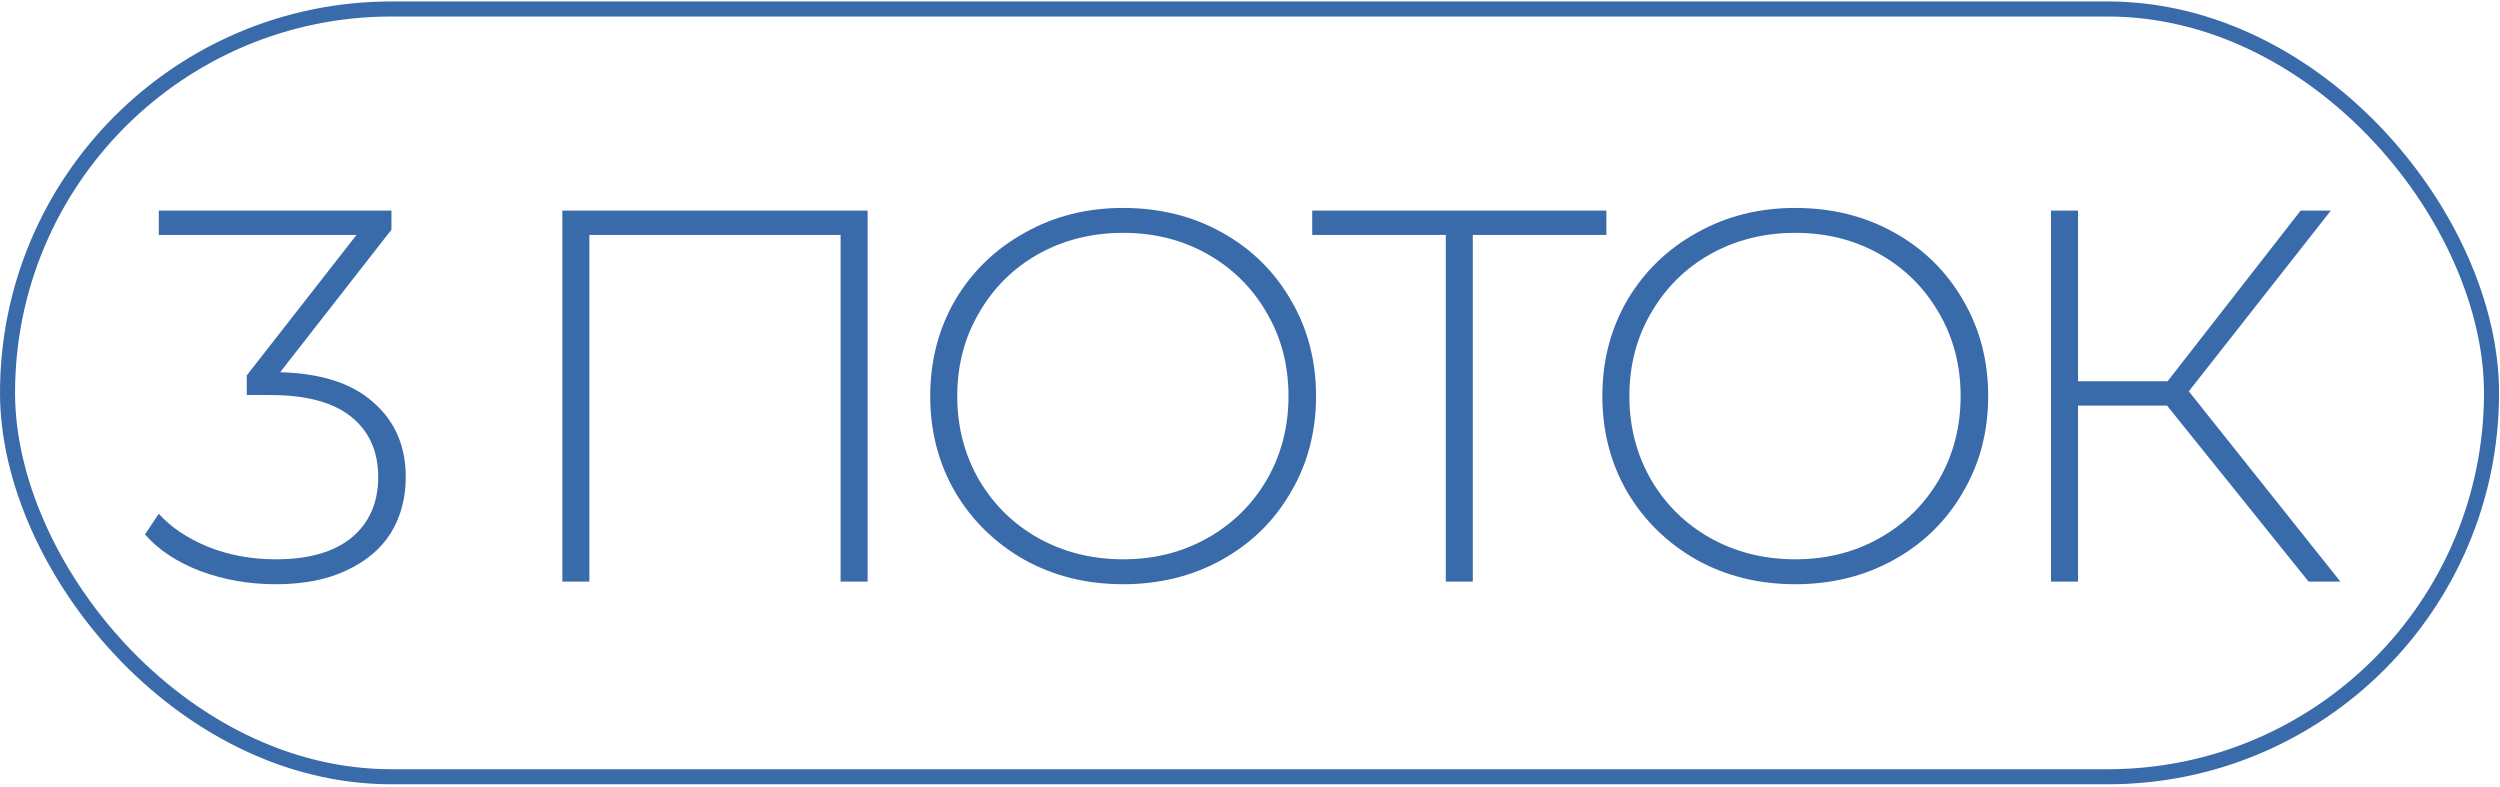
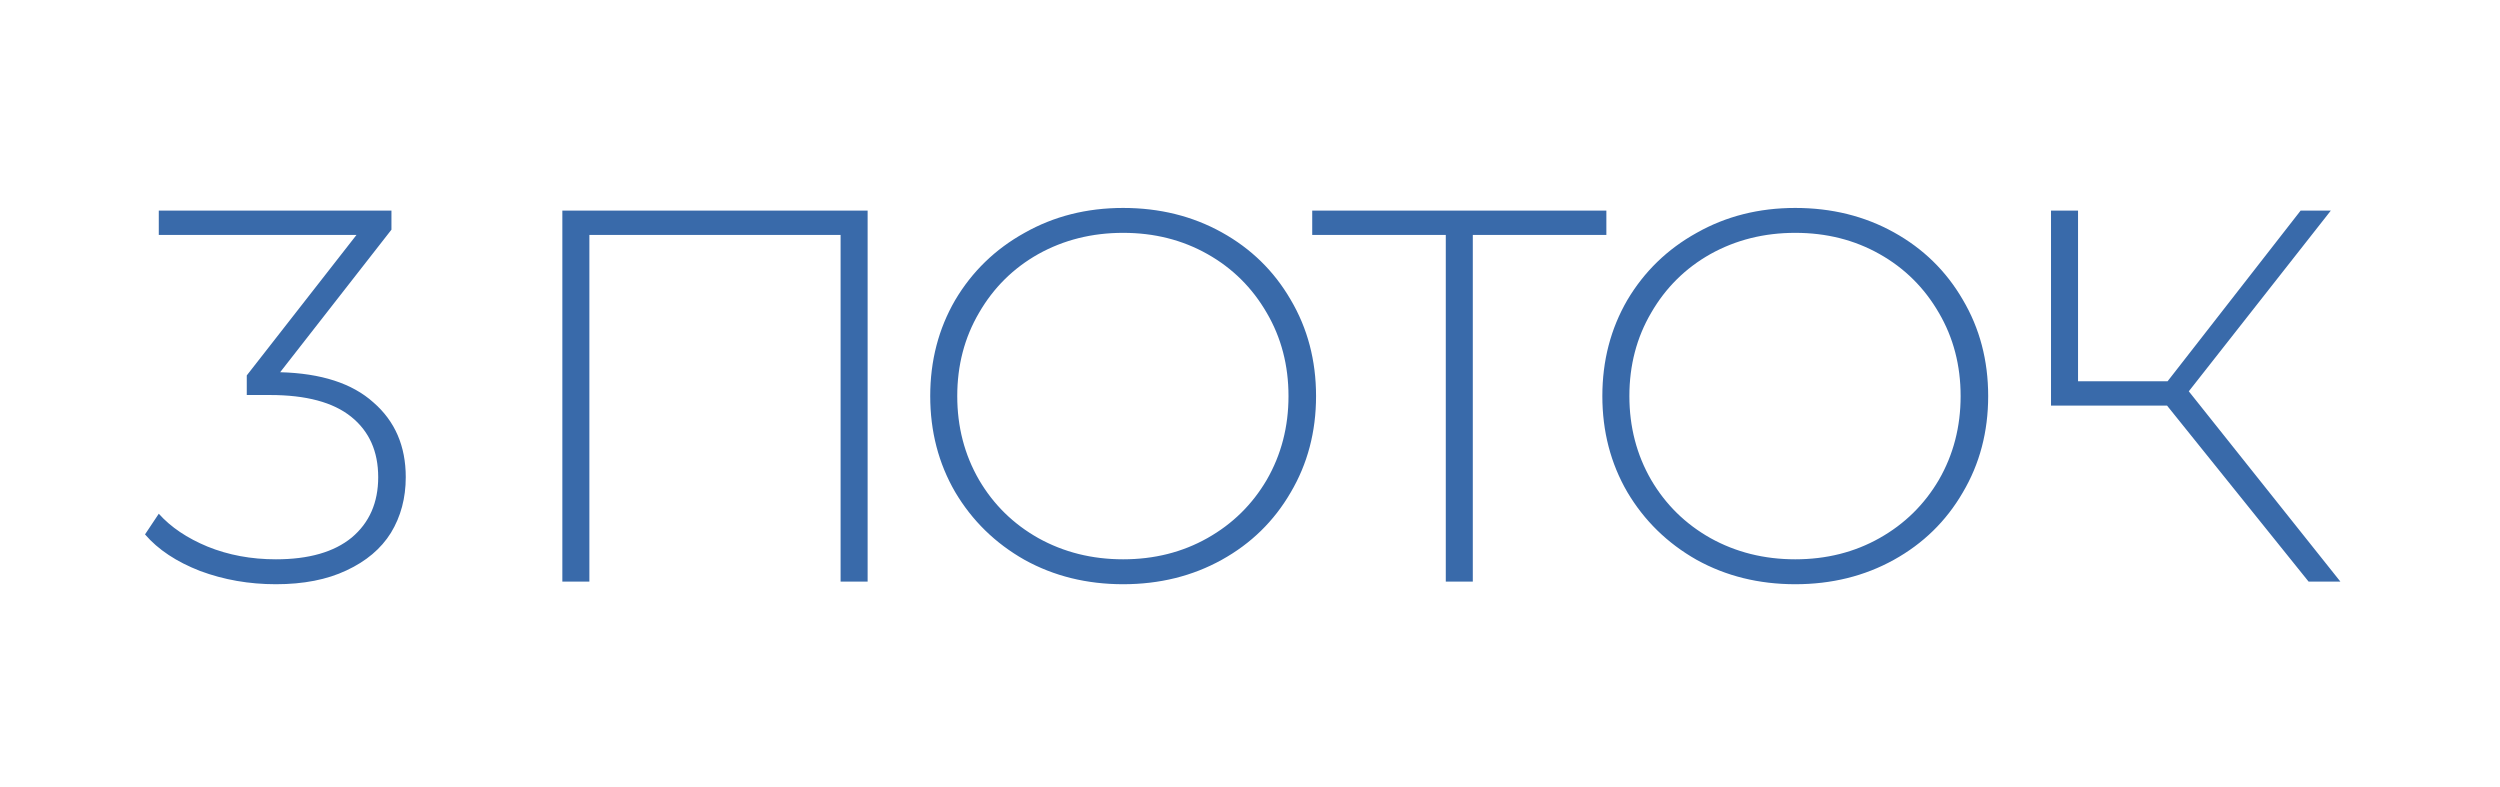
<svg xmlns="http://www.w3.org/2000/svg" width="181" height="57" viewBox="0 0 181 57" fill="none">
-   <rect x="0.545" y="0.651" width="179.841" height="55.587" rx="27.794" stroke="#396AAA" stroke-width="1.09" />
-   <path d="M20.283 26.949C23.251 27.026 25.502 27.755 27.037 29.137C28.597 30.492 29.377 32.296 29.377 34.547C29.377 36.056 29.019 37.399 28.303 38.576C27.587 39.727 26.512 40.635 25.08 41.3C23.673 41.965 21.972 42.298 19.976 42.298C18.032 42.298 16.203 41.978 14.489 41.339C12.775 40.673 11.445 39.791 10.499 38.691L11.496 37.194C12.366 38.166 13.543 38.959 15.027 39.574C16.536 40.187 18.186 40.494 19.976 40.494C22.355 40.494 24.184 39.97 25.463 38.921C26.742 37.847 27.382 36.389 27.382 34.547C27.382 32.679 26.73 31.221 25.425 30.173C24.12 29.124 22.164 28.599 19.554 28.599H17.866V27.18L25.809 17.011H11.496V15.246H28.341V16.628L20.283 26.949ZM62.816 15.246V42.106H60.859V17.011H42.671V42.106H40.714V15.246H62.816ZM81.315 42.298C78.681 42.298 76.302 41.709 74.178 40.533C72.055 39.331 70.38 37.693 69.152 35.621C67.95 33.549 67.348 31.234 67.348 28.676C67.348 26.118 67.95 23.803 69.152 21.731C70.38 19.659 72.055 18.035 74.178 16.858C76.302 15.656 78.681 15.055 81.315 15.055C83.95 15.055 86.329 15.643 88.452 16.82C90.576 17.996 92.238 19.621 93.441 21.693C94.668 23.765 95.282 26.093 95.282 28.676C95.282 31.26 94.668 33.588 93.441 35.66C92.238 37.732 90.576 39.356 88.452 40.533C86.329 41.709 83.95 42.298 81.315 42.298ZM81.315 40.494C83.567 40.494 85.6 39.983 87.416 38.959C89.233 37.936 90.665 36.529 91.714 34.739C92.763 32.922 93.287 30.902 93.287 28.676C93.287 26.451 92.763 24.442 91.714 22.652C90.665 20.836 89.233 19.416 87.416 18.393C85.6 17.369 83.567 16.858 81.315 16.858C79.064 16.858 77.018 17.369 75.176 18.393C73.36 19.416 71.927 20.836 70.879 22.652C69.83 24.442 69.305 26.451 69.305 28.676C69.305 30.902 69.83 32.922 70.879 34.739C71.927 36.529 73.36 37.936 75.176 38.959C77.018 39.983 79.064 40.494 81.315 40.494ZM116.301 17.011H106.631V42.106H104.675V17.011H95.005V15.246H116.301V17.011ZM129.977 42.298C127.343 42.298 124.964 41.709 122.84 40.533C120.717 39.331 119.042 37.693 117.814 35.621C116.612 33.549 116.01 31.234 116.01 28.676C116.01 26.118 116.612 23.803 117.814 21.731C119.042 19.659 120.717 18.035 122.84 16.858C124.964 15.656 127.343 15.055 129.977 15.055C132.612 15.055 134.991 15.643 137.114 16.82C139.238 17.996 140.9 19.621 142.103 21.693C143.331 23.765 143.944 26.093 143.944 28.676C143.944 31.26 143.331 33.588 142.103 35.66C140.9 37.732 139.238 39.356 137.114 40.533C134.991 41.709 132.612 42.298 129.977 42.298ZM129.977 40.494C132.229 40.494 134.262 39.983 136.078 38.959C137.895 37.936 139.327 36.529 140.376 34.739C141.425 32.922 141.949 30.902 141.949 28.676C141.949 26.451 141.425 24.442 140.376 22.652C139.327 20.836 137.895 19.416 136.078 18.393C134.262 17.369 132.229 16.858 129.977 16.858C127.726 16.858 125.68 17.369 123.838 18.393C122.022 19.416 120.589 20.836 119.541 22.652C118.492 24.442 117.967 26.451 117.967 28.676C117.967 30.902 118.492 32.922 119.541 34.739C120.589 36.529 122.022 37.936 123.838 38.959C125.68 39.983 127.726 40.494 129.977 40.494ZM156.896 29.367H150.45V42.106H148.493V15.246H150.45V27.602H156.935L166.566 15.246H168.753L158.469 28.331L169.443 42.106H167.141L156.896 29.367Z" fill="#396AAA" />
+   <path d="M20.283 26.949C23.251 27.026 25.502 27.755 27.037 29.137C28.597 30.492 29.377 32.296 29.377 34.547C29.377 36.056 29.019 37.399 28.303 38.576C27.587 39.727 26.512 40.635 25.08 41.3C23.673 41.965 21.972 42.298 19.976 42.298C18.032 42.298 16.203 41.978 14.489 41.339C12.775 40.673 11.445 39.791 10.499 38.691L11.496 37.194C12.366 38.166 13.543 38.959 15.027 39.574C16.536 40.187 18.186 40.494 19.976 40.494C22.355 40.494 24.184 39.97 25.463 38.921C26.742 37.847 27.382 36.389 27.382 34.547C27.382 32.679 26.73 31.221 25.425 30.173C24.12 29.124 22.164 28.599 19.554 28.599H17.866V27.18L25.809 17.011H11.496V15.246H28.341V16.628L20.283 26.949ZM62.816 15.246V42.106H60.859V17.011H42.671V42.106H40.714V15.246H62.816ZM81.315 42.298C78.681 42.298 76.302 41.709 74.178 40.533C72.055 39.331 70.38 37.693 69.152 35.621C67.95 33.549 67.348 31.234 67.348 28.676C67.348 26.118 67.95 23.803 69.152 21.731C70.38 19.659 72.055 18.035 74.178 16.858C76.302 15.656 78.681 15.055 81.315 15.055C83.95 15.055 86.329 15.643 88.452 16.82C90.576 17.996 92.238 19.621 93.441 21.693C94.668 23.765 95.282 26.093 95.282 28.676C95.282 31.26 94.668 33.588 93.441 35.66C92.238 37.732 90.576 39.356 88.452 40.533C86.329 41.709 83.95 42.298 81.315 42.298ZM81.315 40.494C83.567 40.494 85.6 39.983 87.416 38.959C89.233 37.936 90.665 36.529 91.714 34.739C92.763 32.922 93.287 30.902 93.287 28.676C93.287 26.451 92.763 24.442 91.714 22.652C90.665 20.836 89.233 19.416 87.416 18.393C85.6 17.369 83.567 16.858 81.315 16.858C79.064 16.858 77.018 17.369 75.176 18.393C73.36 19.416 71.927 20.836 70.879 22.652C69.83 24.442 69.305 26.451 69.305 28.676C69.305 30.902 69.83 32.922 70.879 34.739C71.927 36.529 73.36 37.936 75.176 38.959C77.018 39.983 79.064 40.494 81.315 40.494ZM116.301 17.011H106.631V42.106H104.675V17.011H95.005V15.246H116.301V17.011ZM129.977 42.298C127.343 42.298 124.964 41.709 122.84 40.533C120.717 39.331 119.042 37.693 117.814 35.621C116.612 33.549 116.01 31.234 116.01 28.676C116.01 26.118 116.612 23.803 117.814 21.731C119.042 19.659 120.717 18.035 122.84 16.858C124.964 15.656 127.343 15.055 129.977 15.055C132.612 15.055 134.991 15.643 137.114 16.82C139.238 17.996 140.9 19.621 142.103 21.693C143.331 23.765 143.944 26.093 143.944 28.676C143.944 31.26 143.331 33.588 142.103 35.66C140.9 37.732 139.238 39.356 137.114 40.533C134.991 41.709 132.612 42.298 129.977 42.298ZM129.977 40.494C132.229 40.494 134.262 39.983 136.078 38.959C137.895 37.936 139.327 36.529 140.376 34.739C141.425 32.922 141.949 30.902 141.949 28.676C141.949 26.451 141.425 24.442 140.376 22.652C139.327 20.836 137.895 19.416 136.078 18.393C134.262 17.369 132.229 16.858 129.977 16.858C127.726 16.858 125.68 17.369 123.838 18.393C122.022 19.416 120.589 20.836 119.541 22.652C118.492 24.442 117.967 26.451 117.967 28.676C117.967 30.902 118.492 32.922 119.541 34.739C120.589 36.529 122.022 37.936 123.838 38.959C125.68 39.983 127.726 40.494 129.977 40.494ZM156.896 29.367H150.45H148.493V15.246H150.45V27.602H156.935L166.566 15.246H168.753L158.469 28.331L169.443 42.106H167.141L156.896 29.367Z" fill="#396AAA" />
</svg>